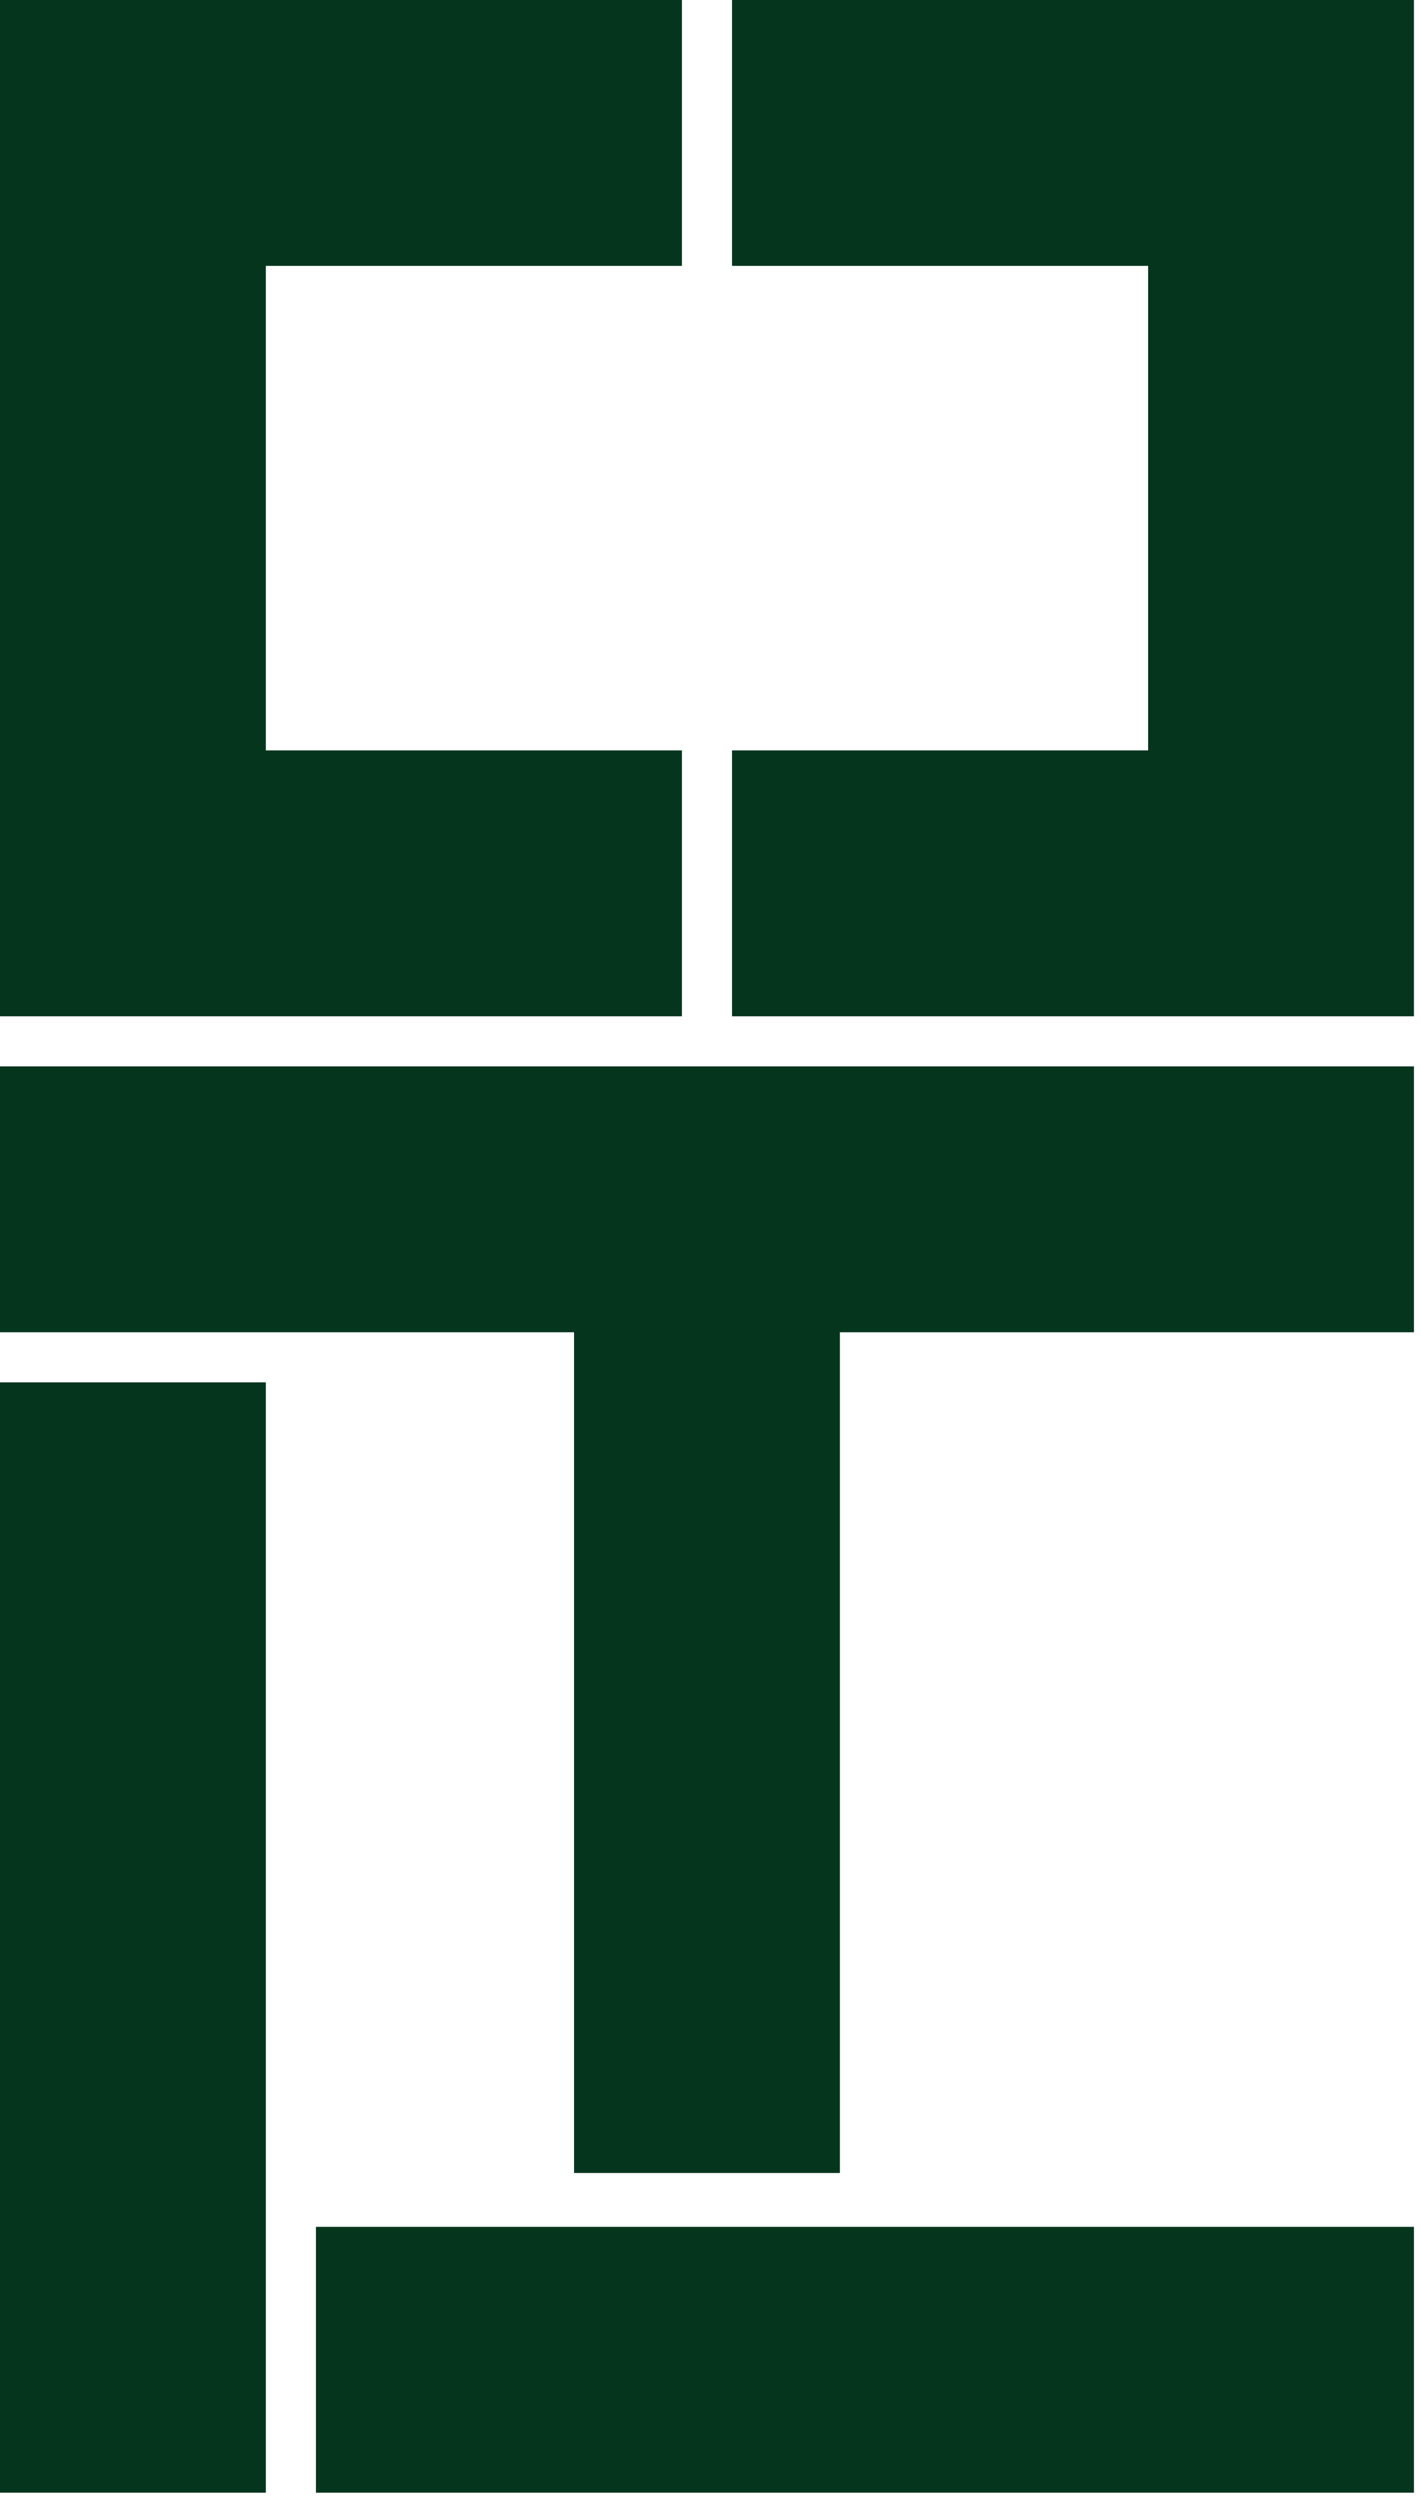
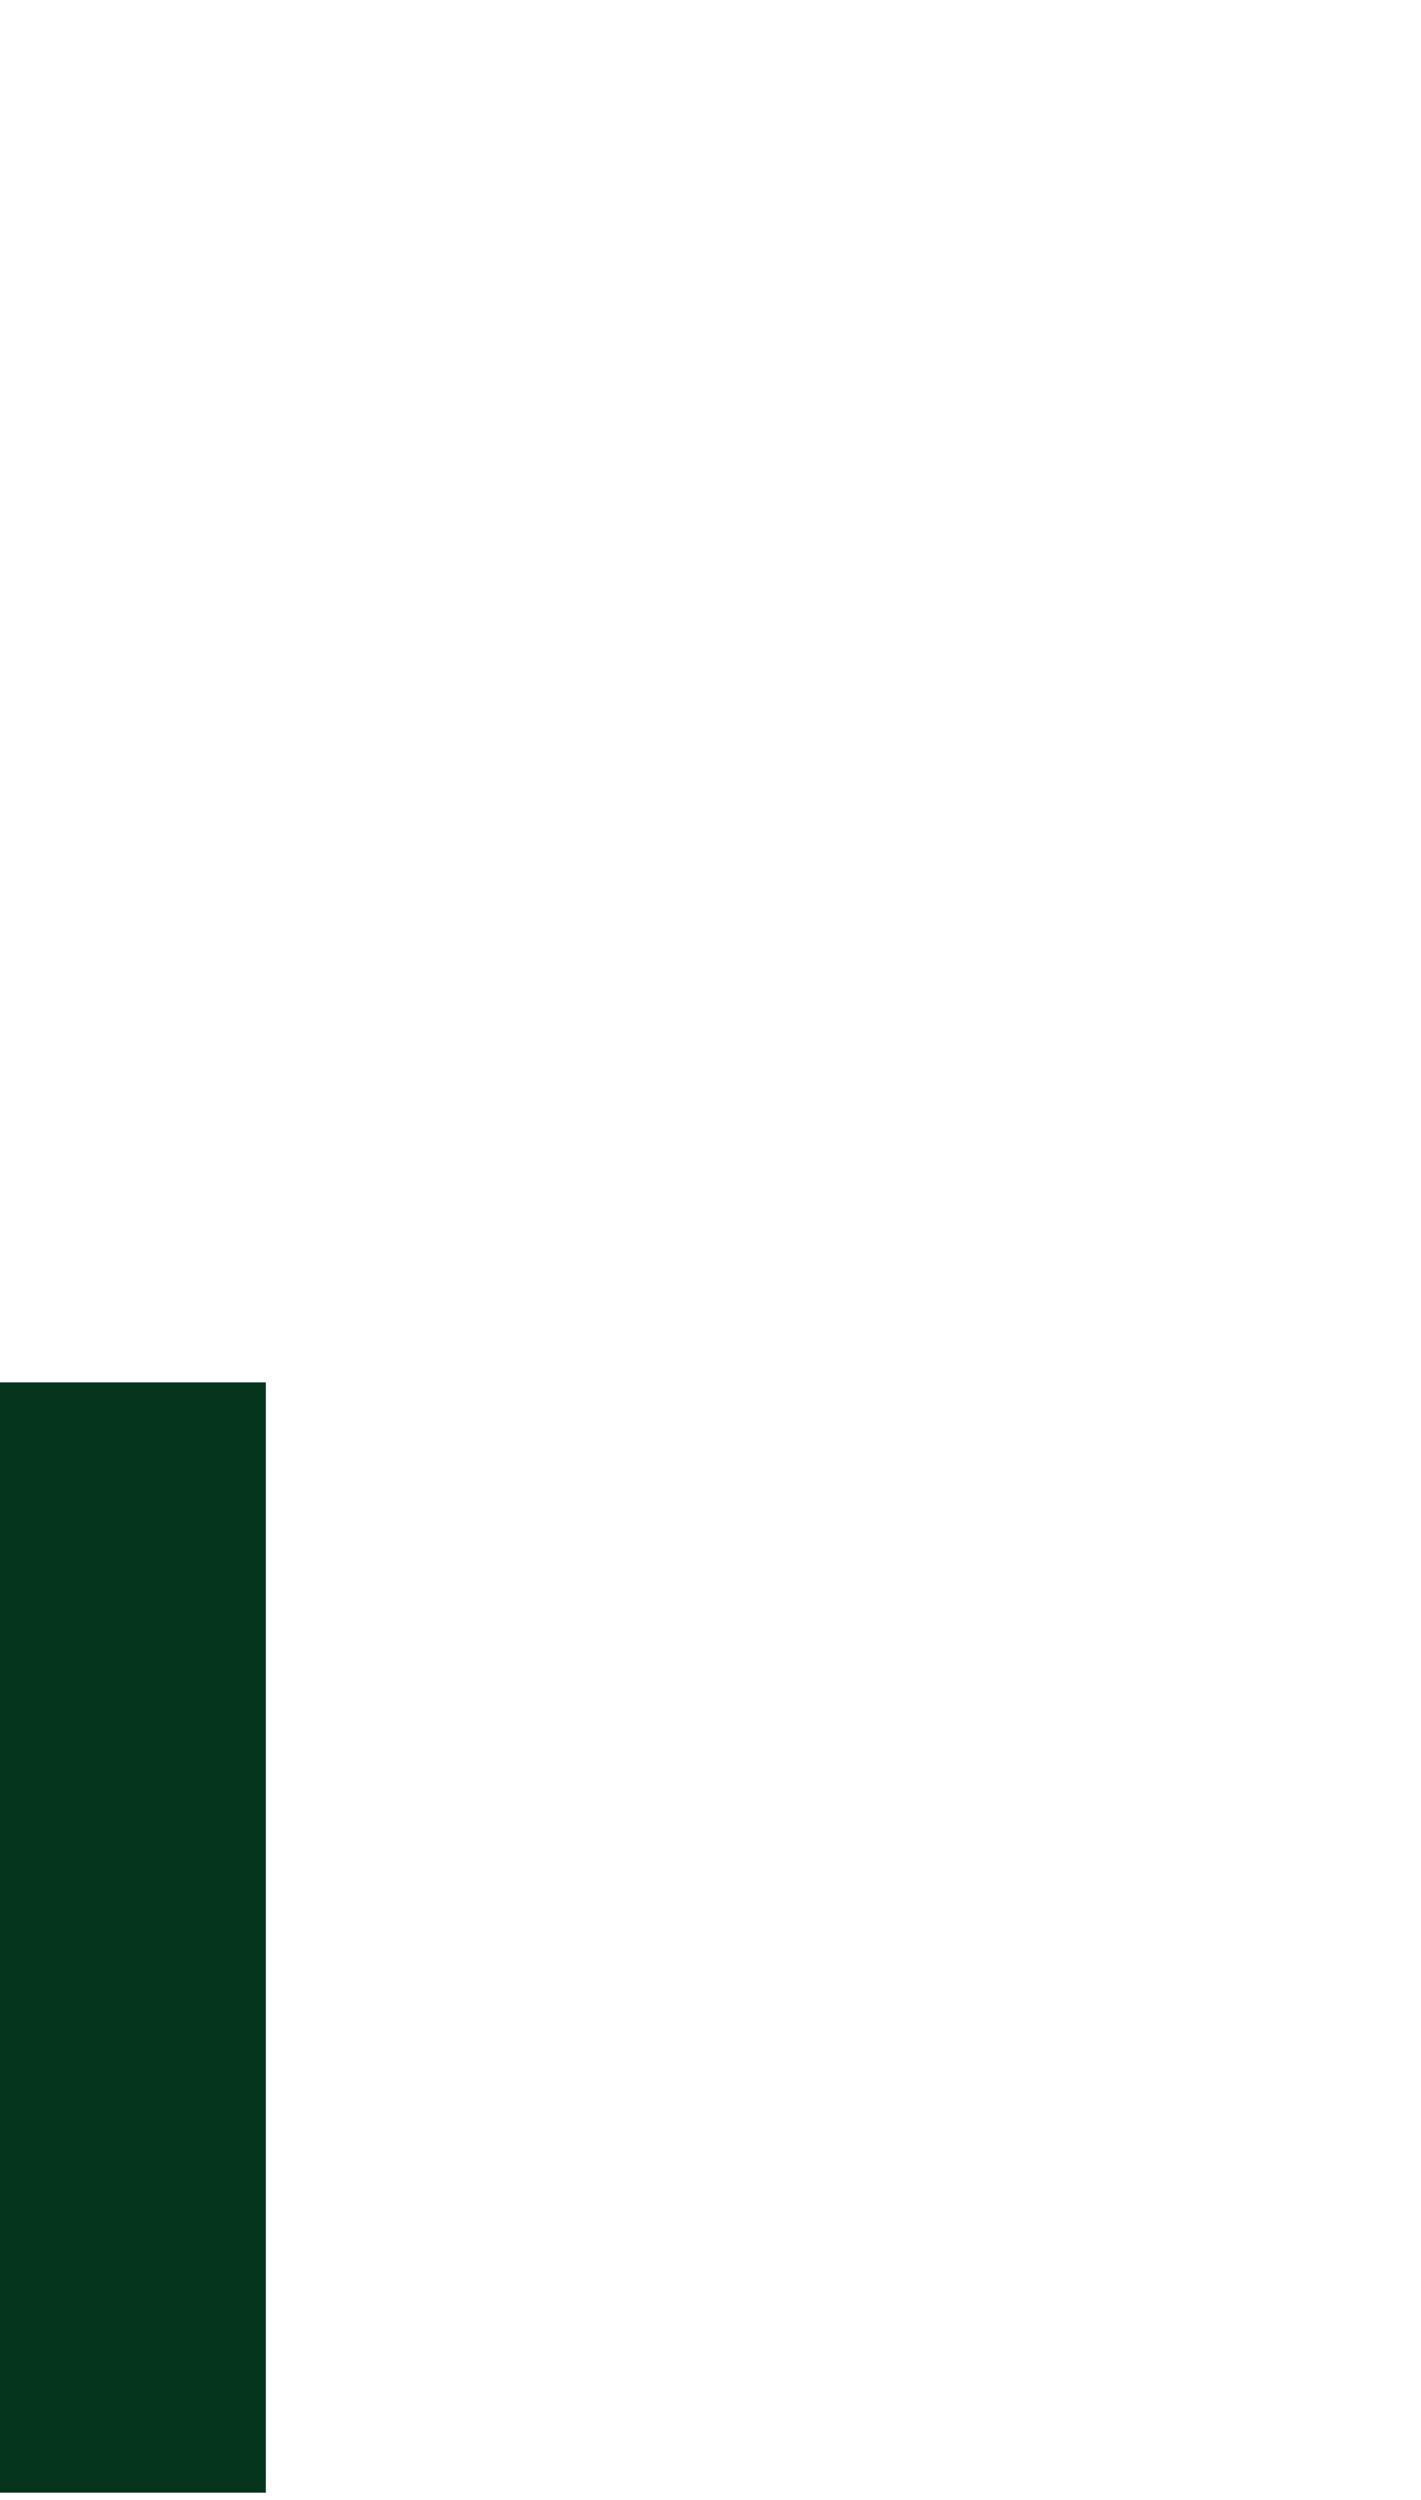
<svg xmlns="http://www.w3.org/2000/svg" width="108" height="190" viewBox="0 0 108 190" fill="none">
-   <path d="M55.636 -3.75676e-07V20.205V20.206H87.259V57.031H55.636V57.032V77.237L107.464 77.236V0.001L55.636 -3.75676e-07Z" fill="#06351D" />
-   <path d="M51.828 -3.75676e-07V20.205V20.206H20.205V57.031H51.828V57.032V77.237L0 77.236V0.001L51.828 -3.75676e-07Z" fill="#06351D" />
-   <path d="M24.012 189.438H107.464V169.233H24.012V189.438Z" fill="#06351D" />
-   <path d="M0 101.249H43.63V165.142H63.834V101.249H107.464V81.044H0V101.249Z" fill="#06351D" />
  <path d="M0 189.438H20.205V105.056H0V189.438Z" fill="#06351D" />
</svg>